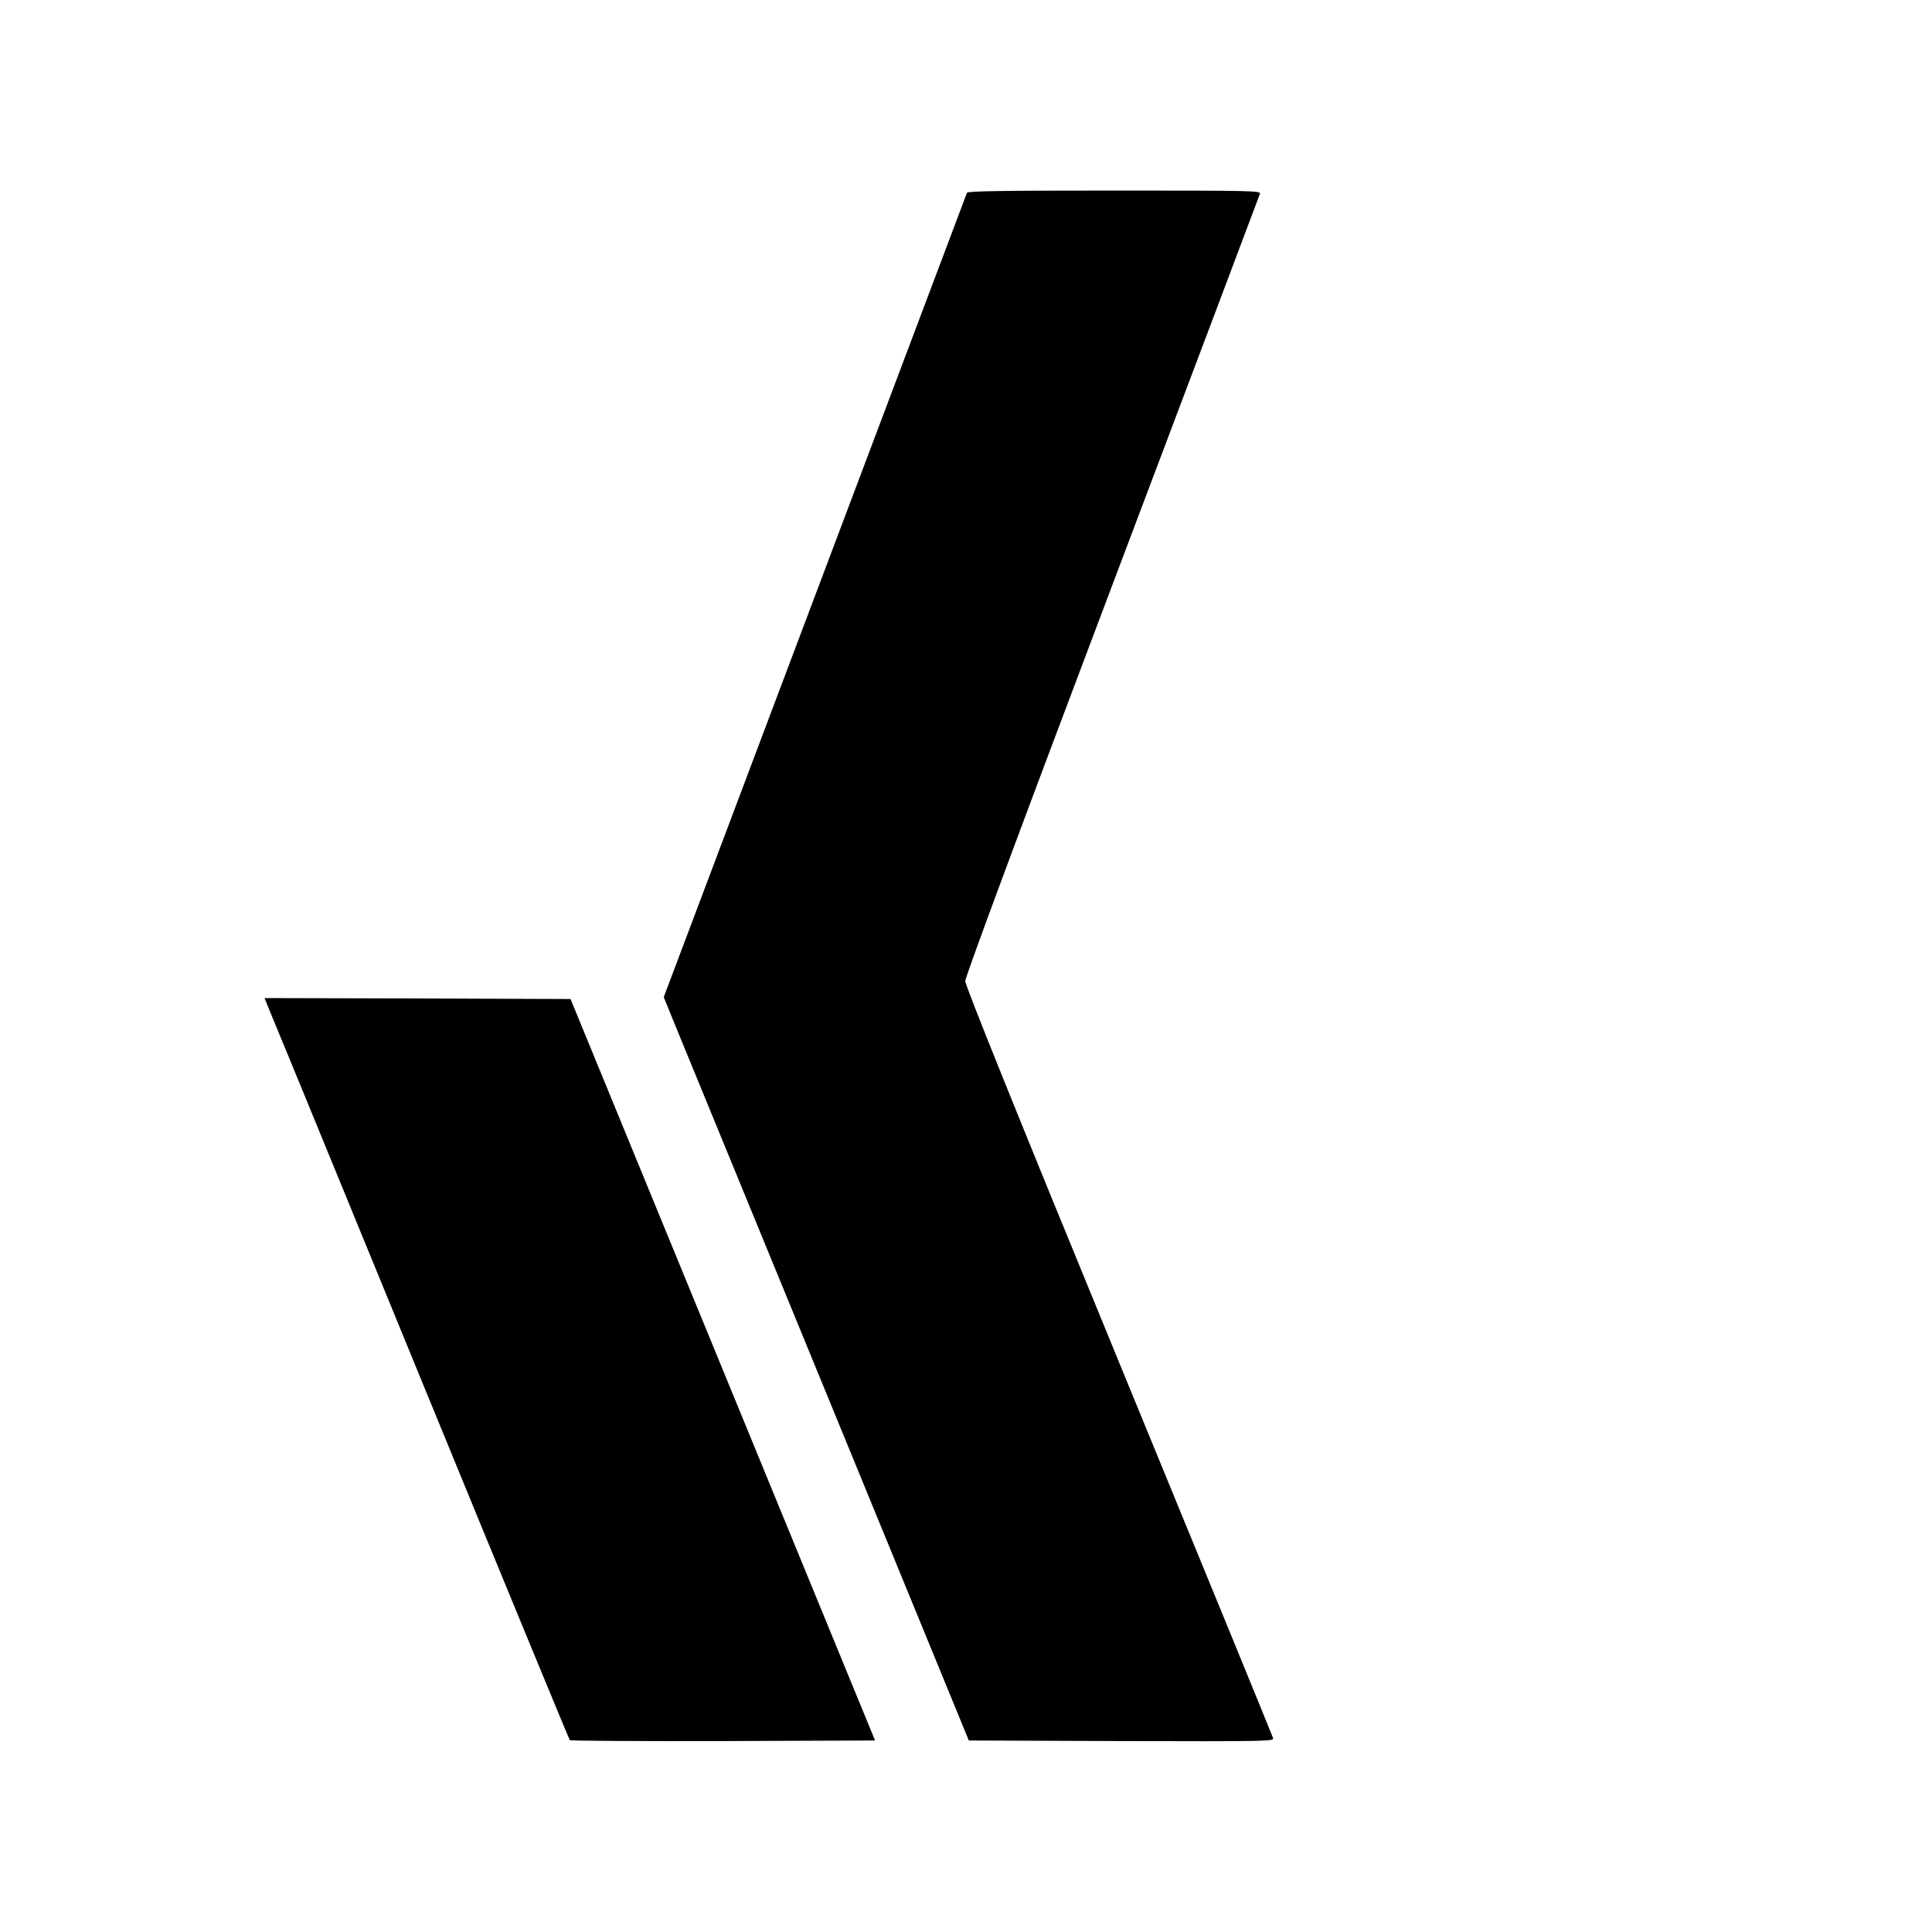
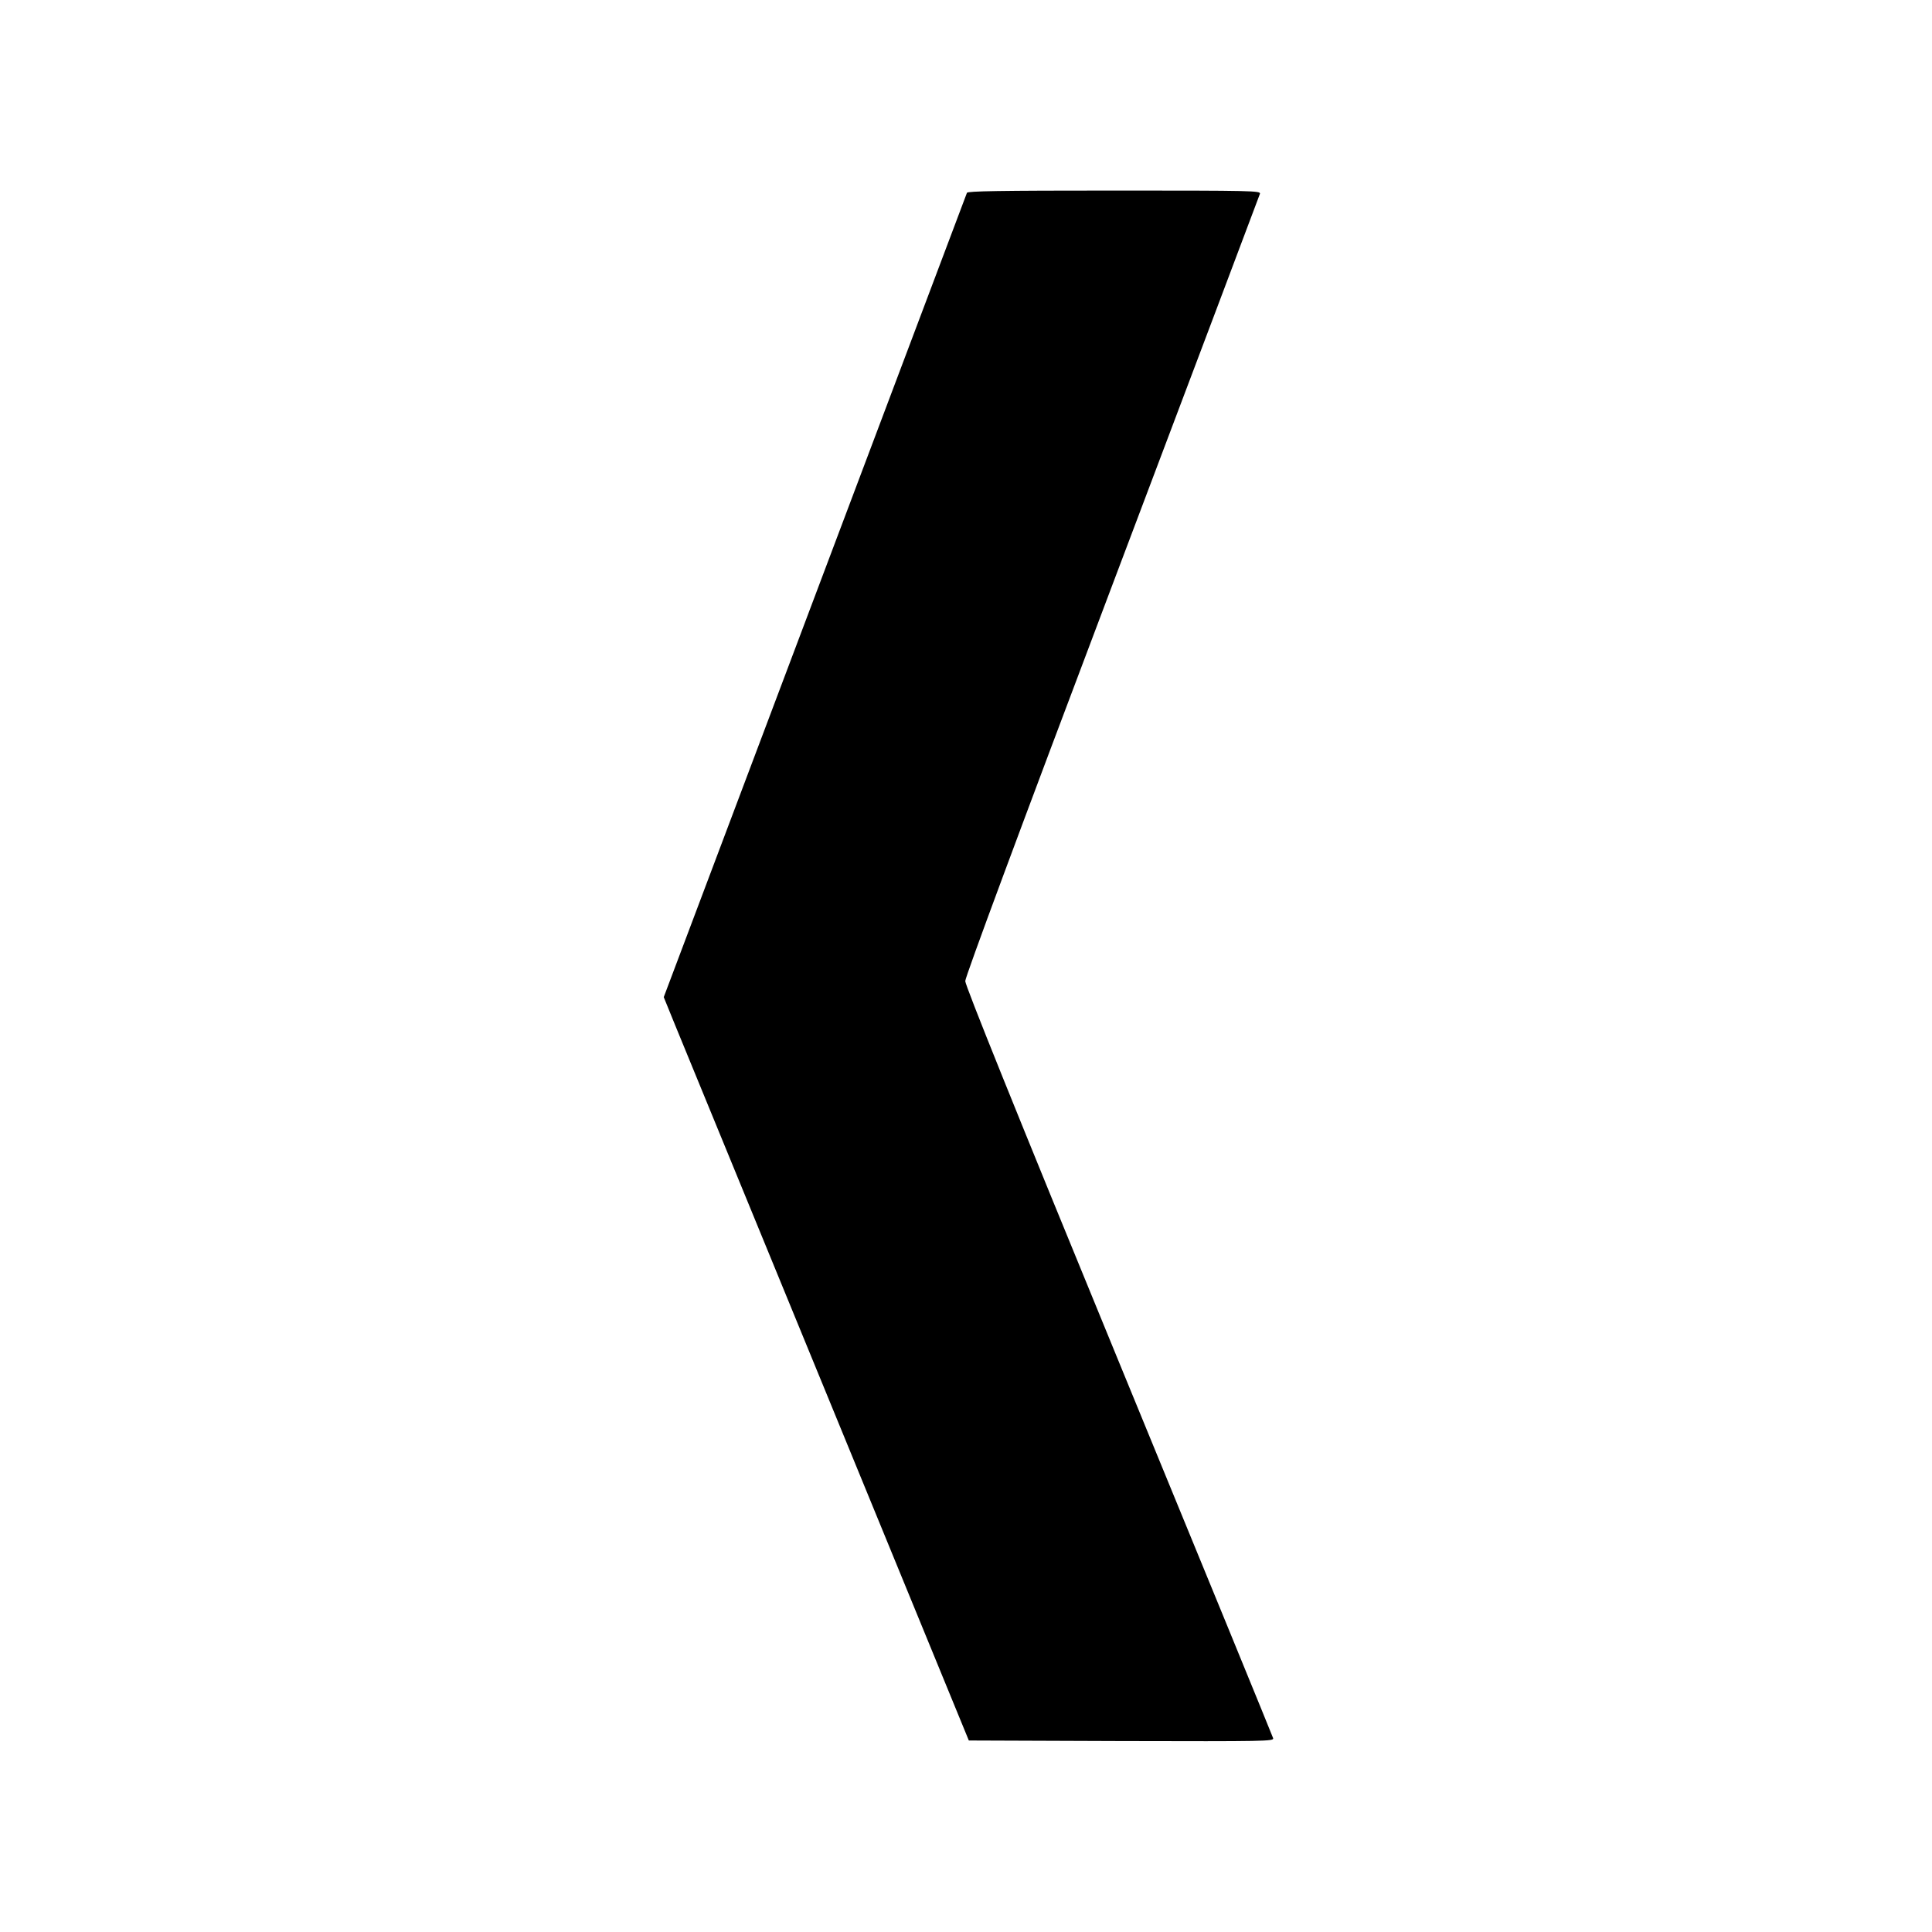
<svg xmlns="http://www.w3.org/2000/svg" version="1.0" width="1024pt" height="1024pt" viewBox="0 0 1024 1024" preserveAspectRatio="xMidYMid meet">
  <g transform="translate(0,1024) scale(0.1,-0.1)" fill="#000000" stroke="none">
-     <path d="M5125 9218 c-3 -7 -365 -969 -806 -2138 l-801 -2125 61 -150 c34 -82 398 -969 809 -1970 l747 -1820 809 -3 c767 -2 808 -1 804 15 -3 10 -371 909 -819 1998 -546 1328 -813 1992 -813 2015 0 22 287 796 778 2095 428 1133 781 2068 784 2078 4 16 -38 17 -772 17 -612 0 -778 -3 -781 -12z" />
-     <path d="M1456 4818 c31 -73 393 -956 806 -1963 413 -1007 754 -1833 758 -1838 3 -4 369 -6 812 -5 l806 3 -807 1965 -807 1965 -811 3 -811 2 54 -132z" />
+     <path d="M5125 9218 c-3 -7 -365 -969 -806 -2138 l-801 -2125 61 -150 c34 -82 398 -969 809 -1970 l747 -1820 809 -3 c767 -2 808 -1 804 15 -3 10 -371 909 -819 1998 -546 1328 -813 1992 -813 2015 0 22 287 796 778 2095 428 1133 781 2068 784 2078 4 16 -38 17 -772 17 -612 0 -778 -3 -781 -12" />
  </g>
</svg>